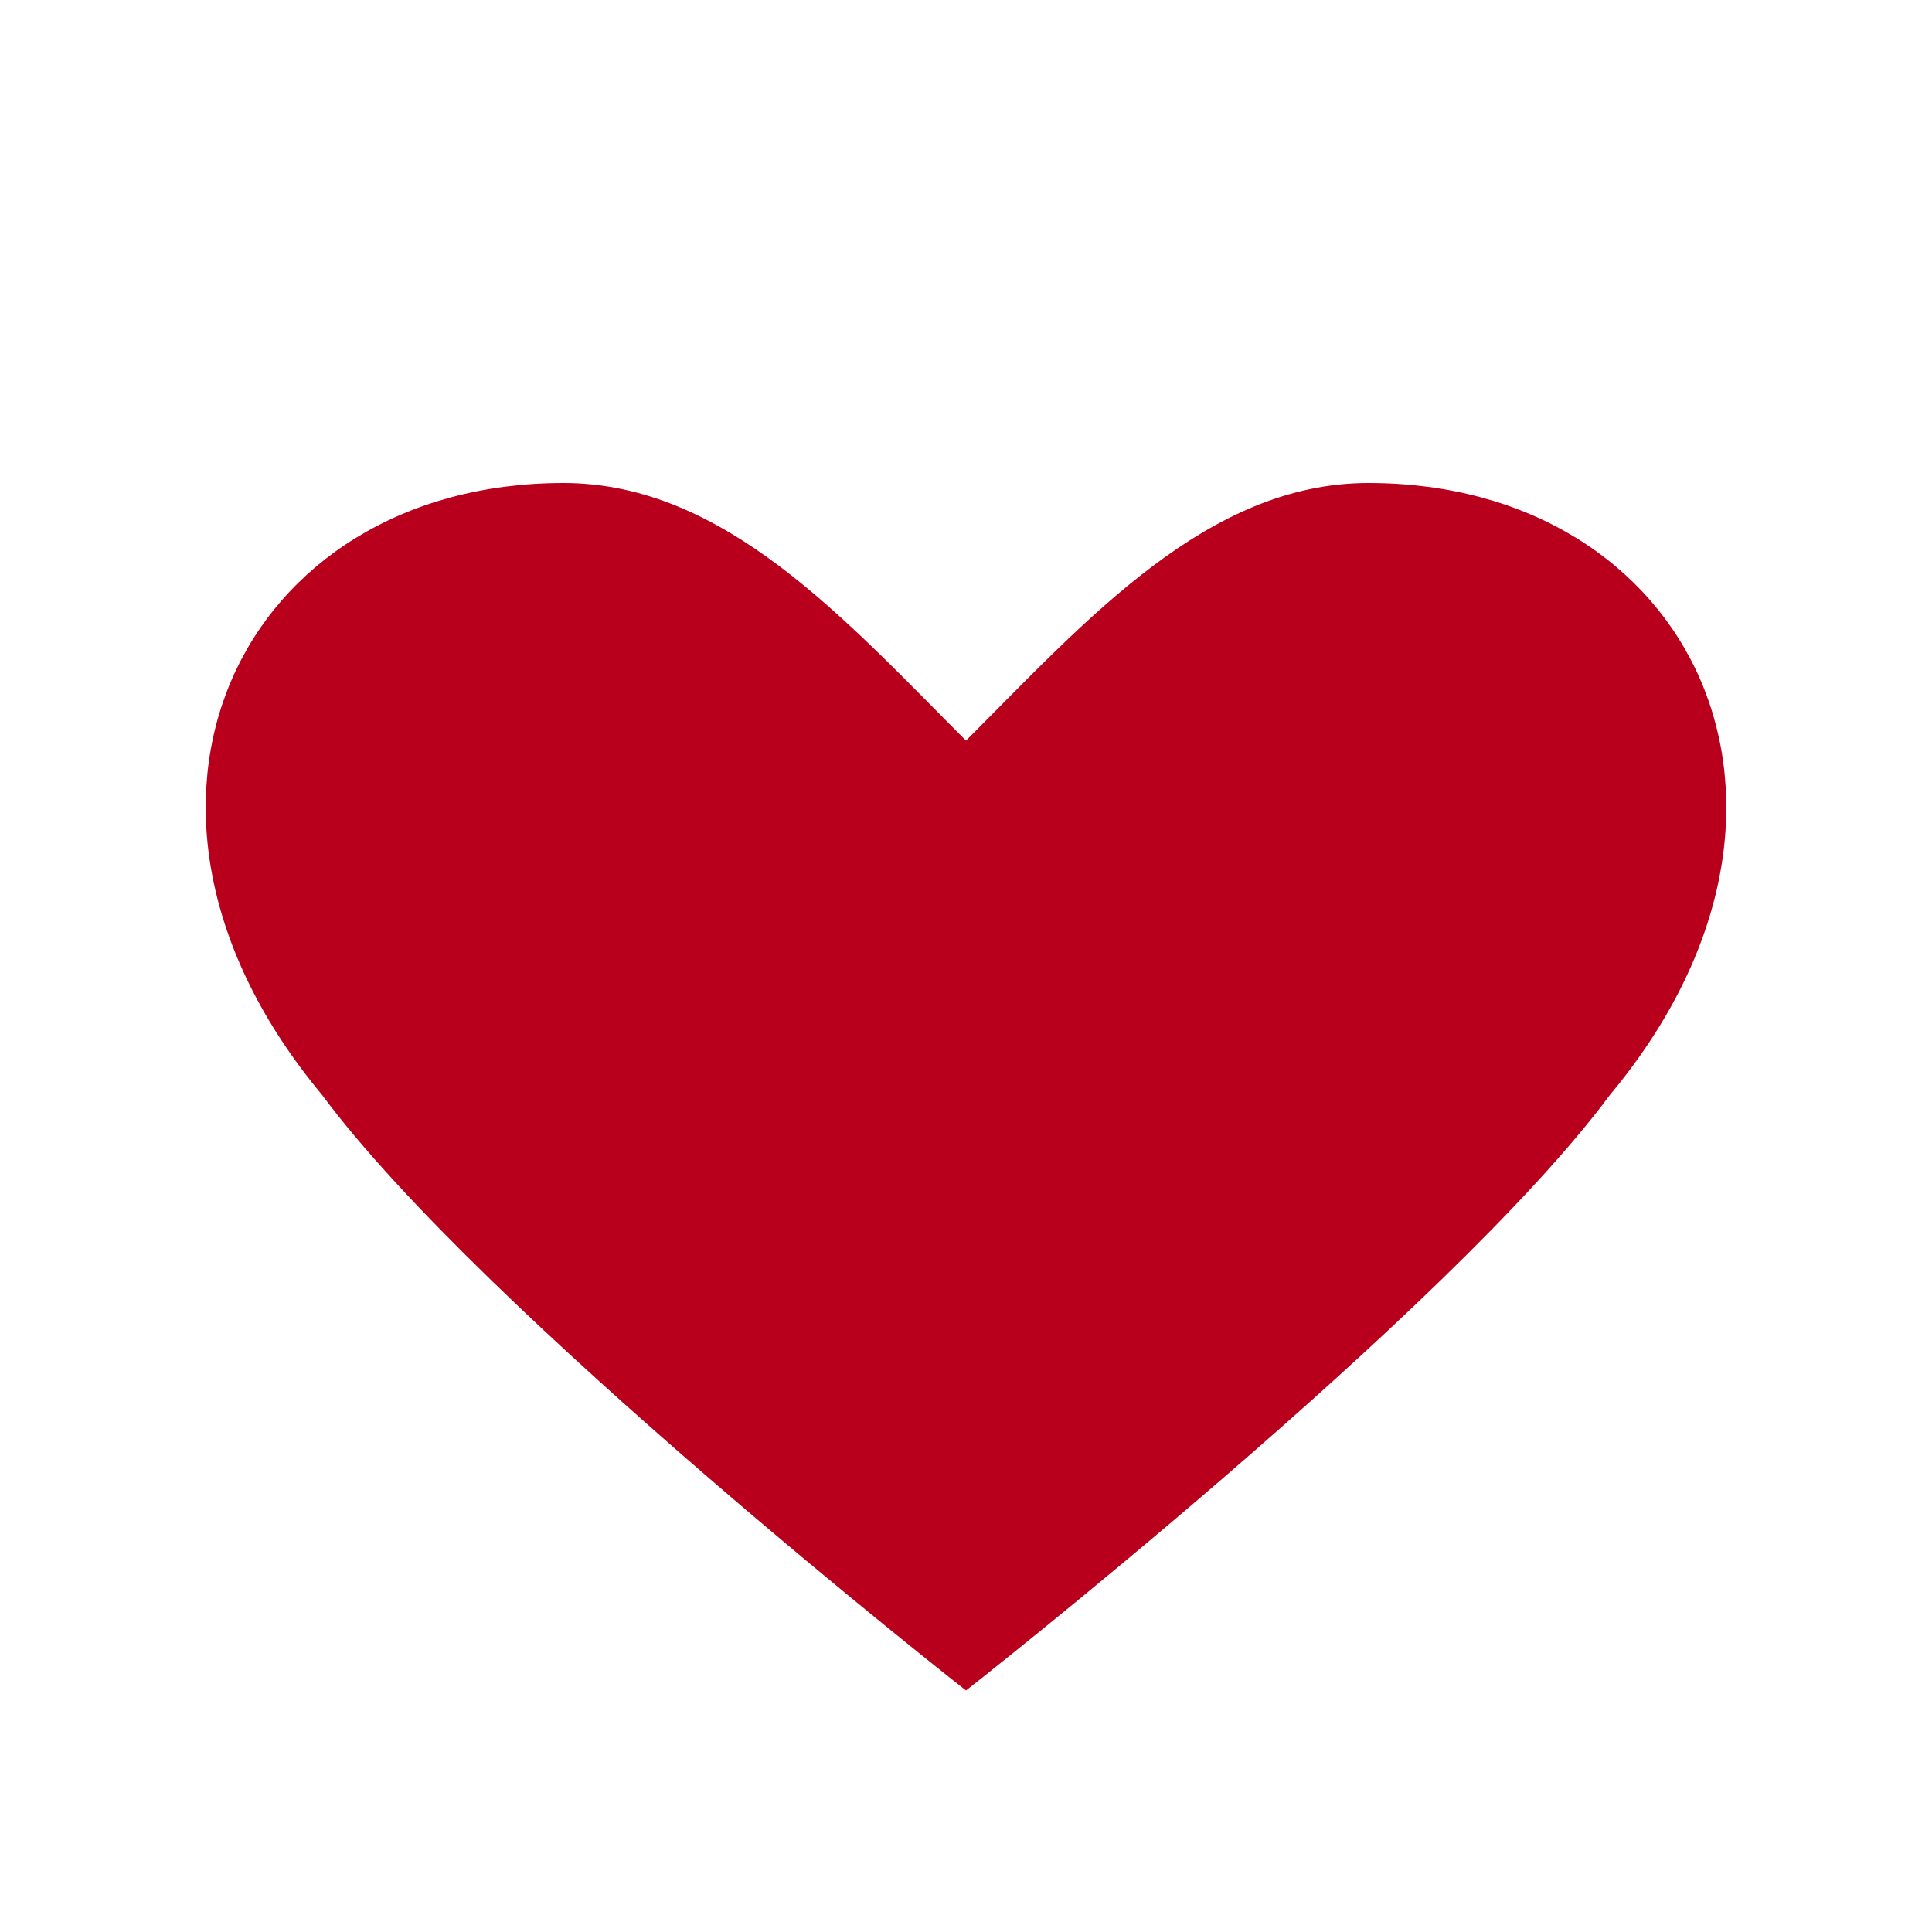
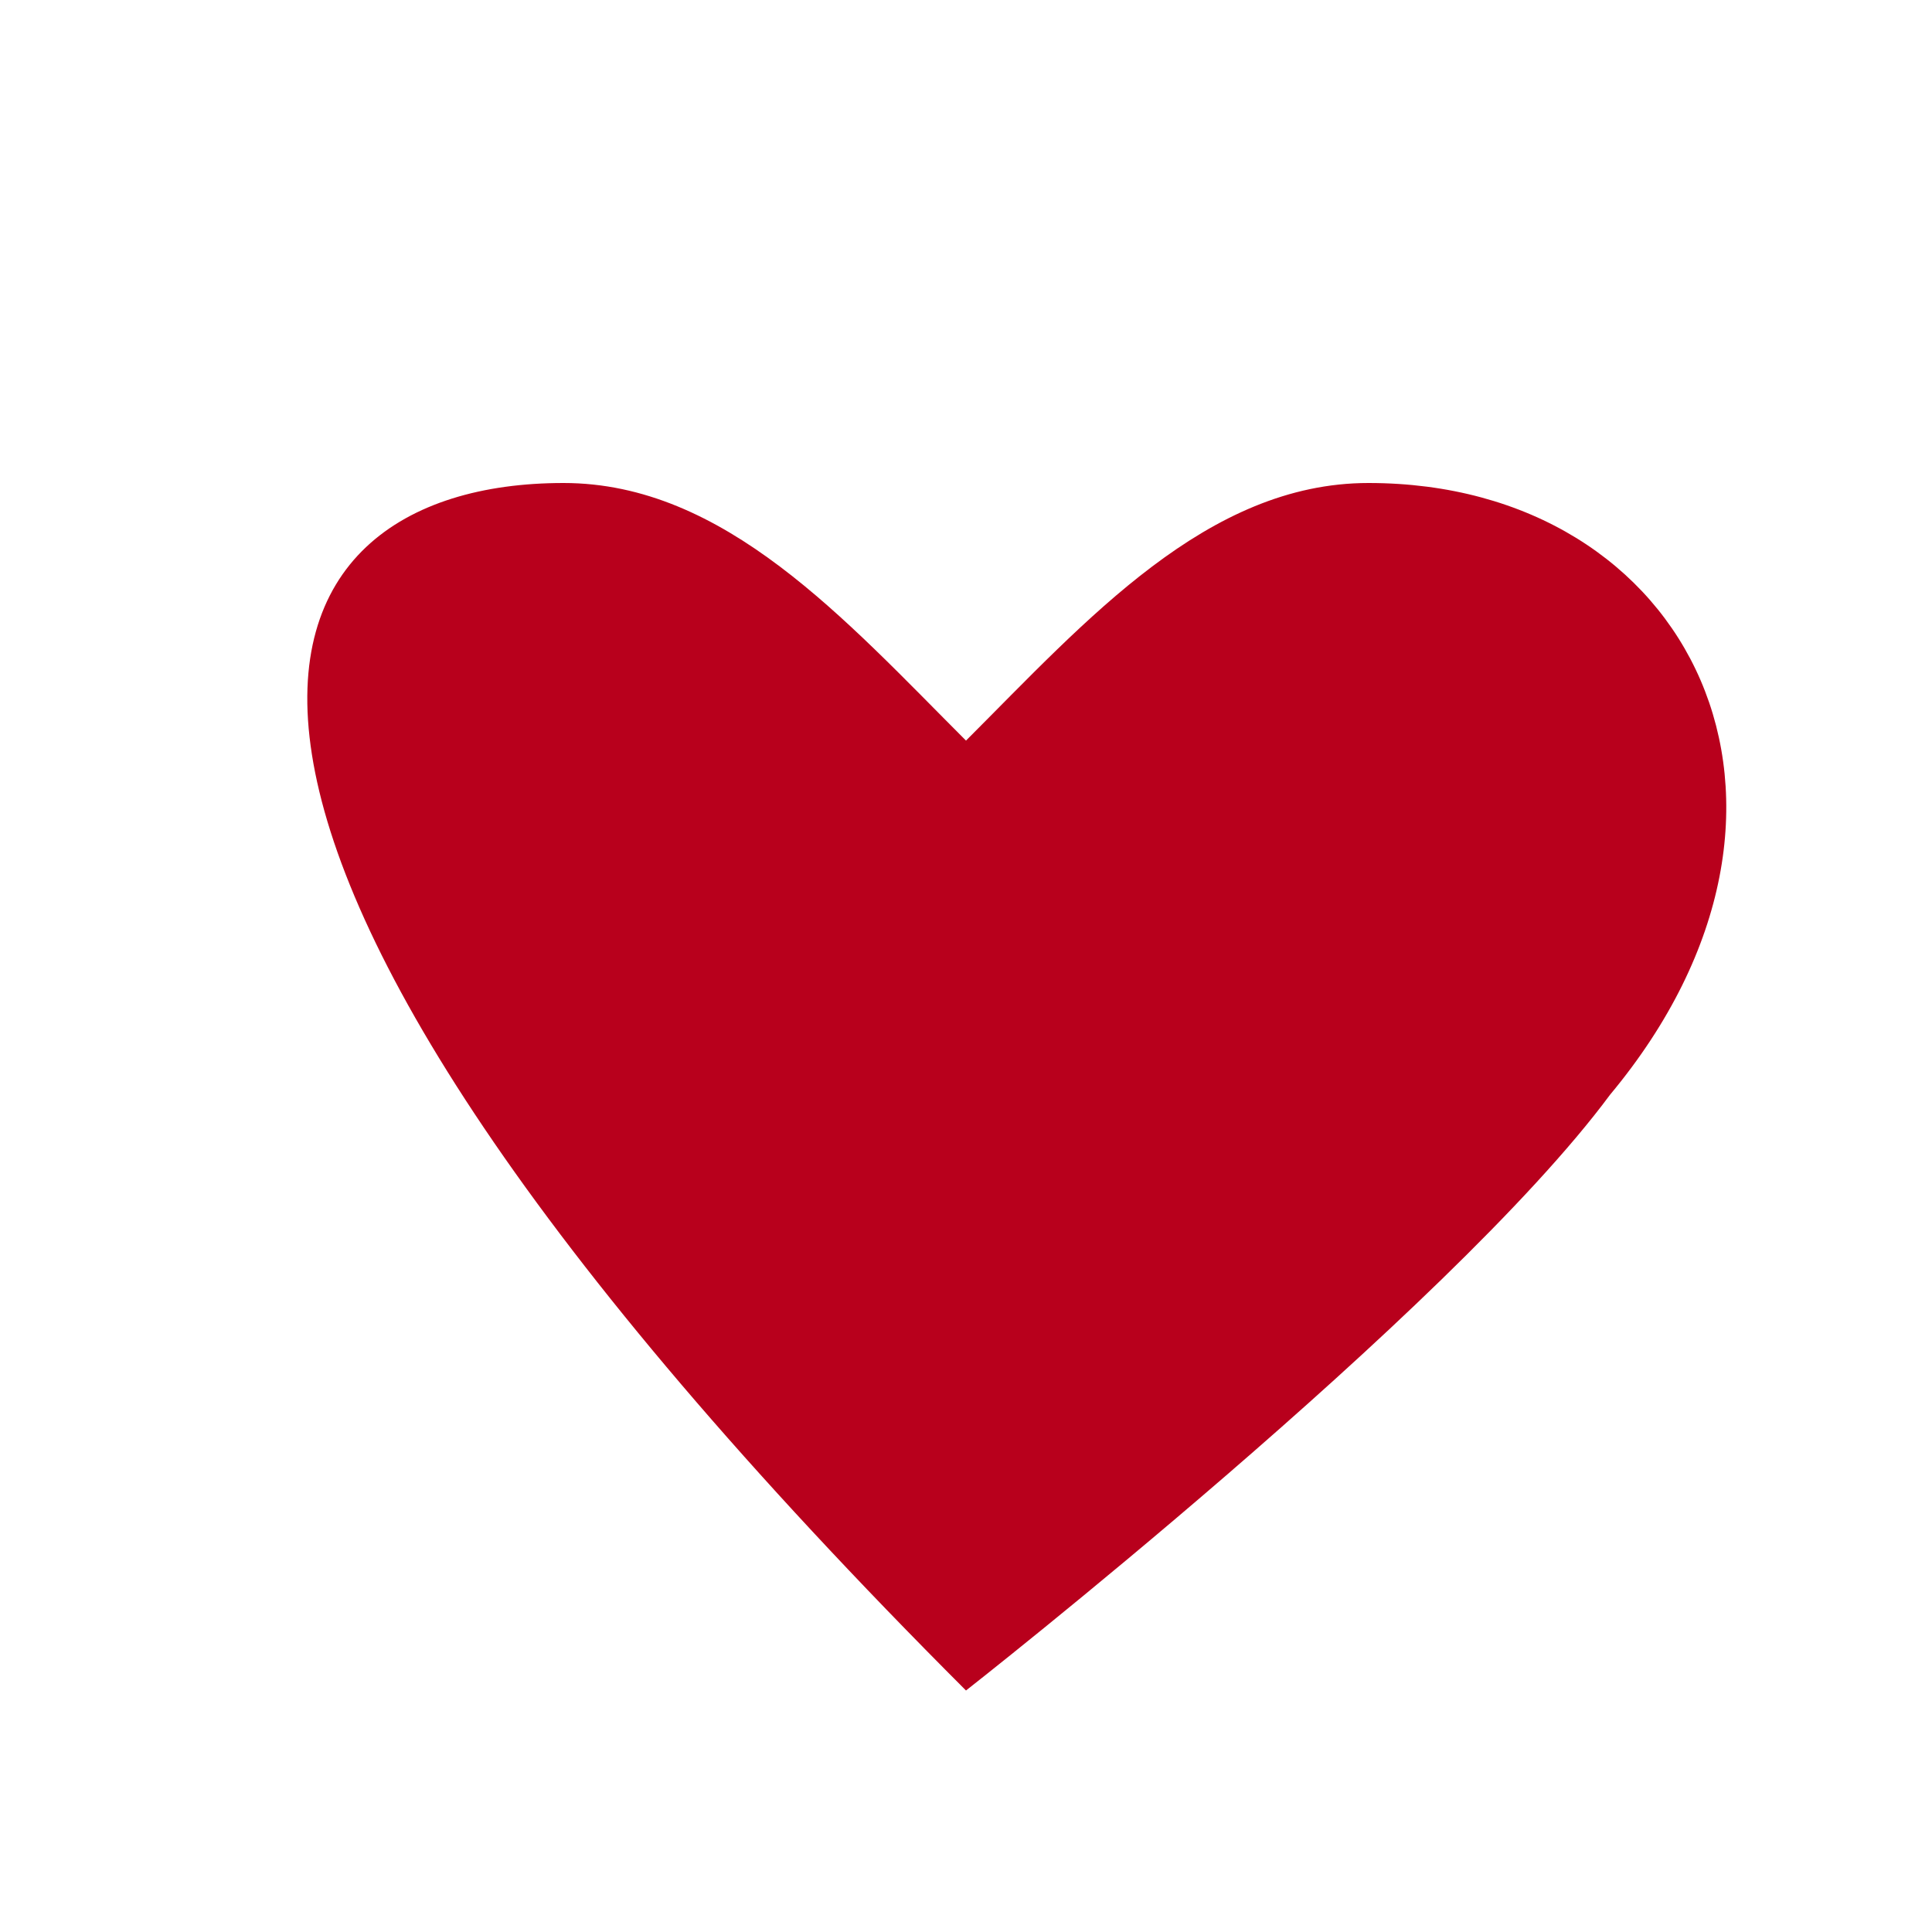
<svg xmlns="http://www.w3.org/2000/svg" width="24" height="24" viewBox="0 0 24 24">
-   <path d="M12 21s-6-4.7-8-7.4C1 10 3 6 7 6c2 0 3.5 1.7 5 3.2C13.5 7.7 15 6 17 6c4 0 6 4 3 7.6C18 16.3 12 21 12 21z" fill="#B8001C" />
+   <path d="M12 21C1 10 3 6 7 6c2 0 3.5 1.7 5 3.2C13.5 7.7 15 6 17 6c4 0 6 4 3 7.6C18 16.3 12 21 12 21z" fill="#B8001C" />
</svg>